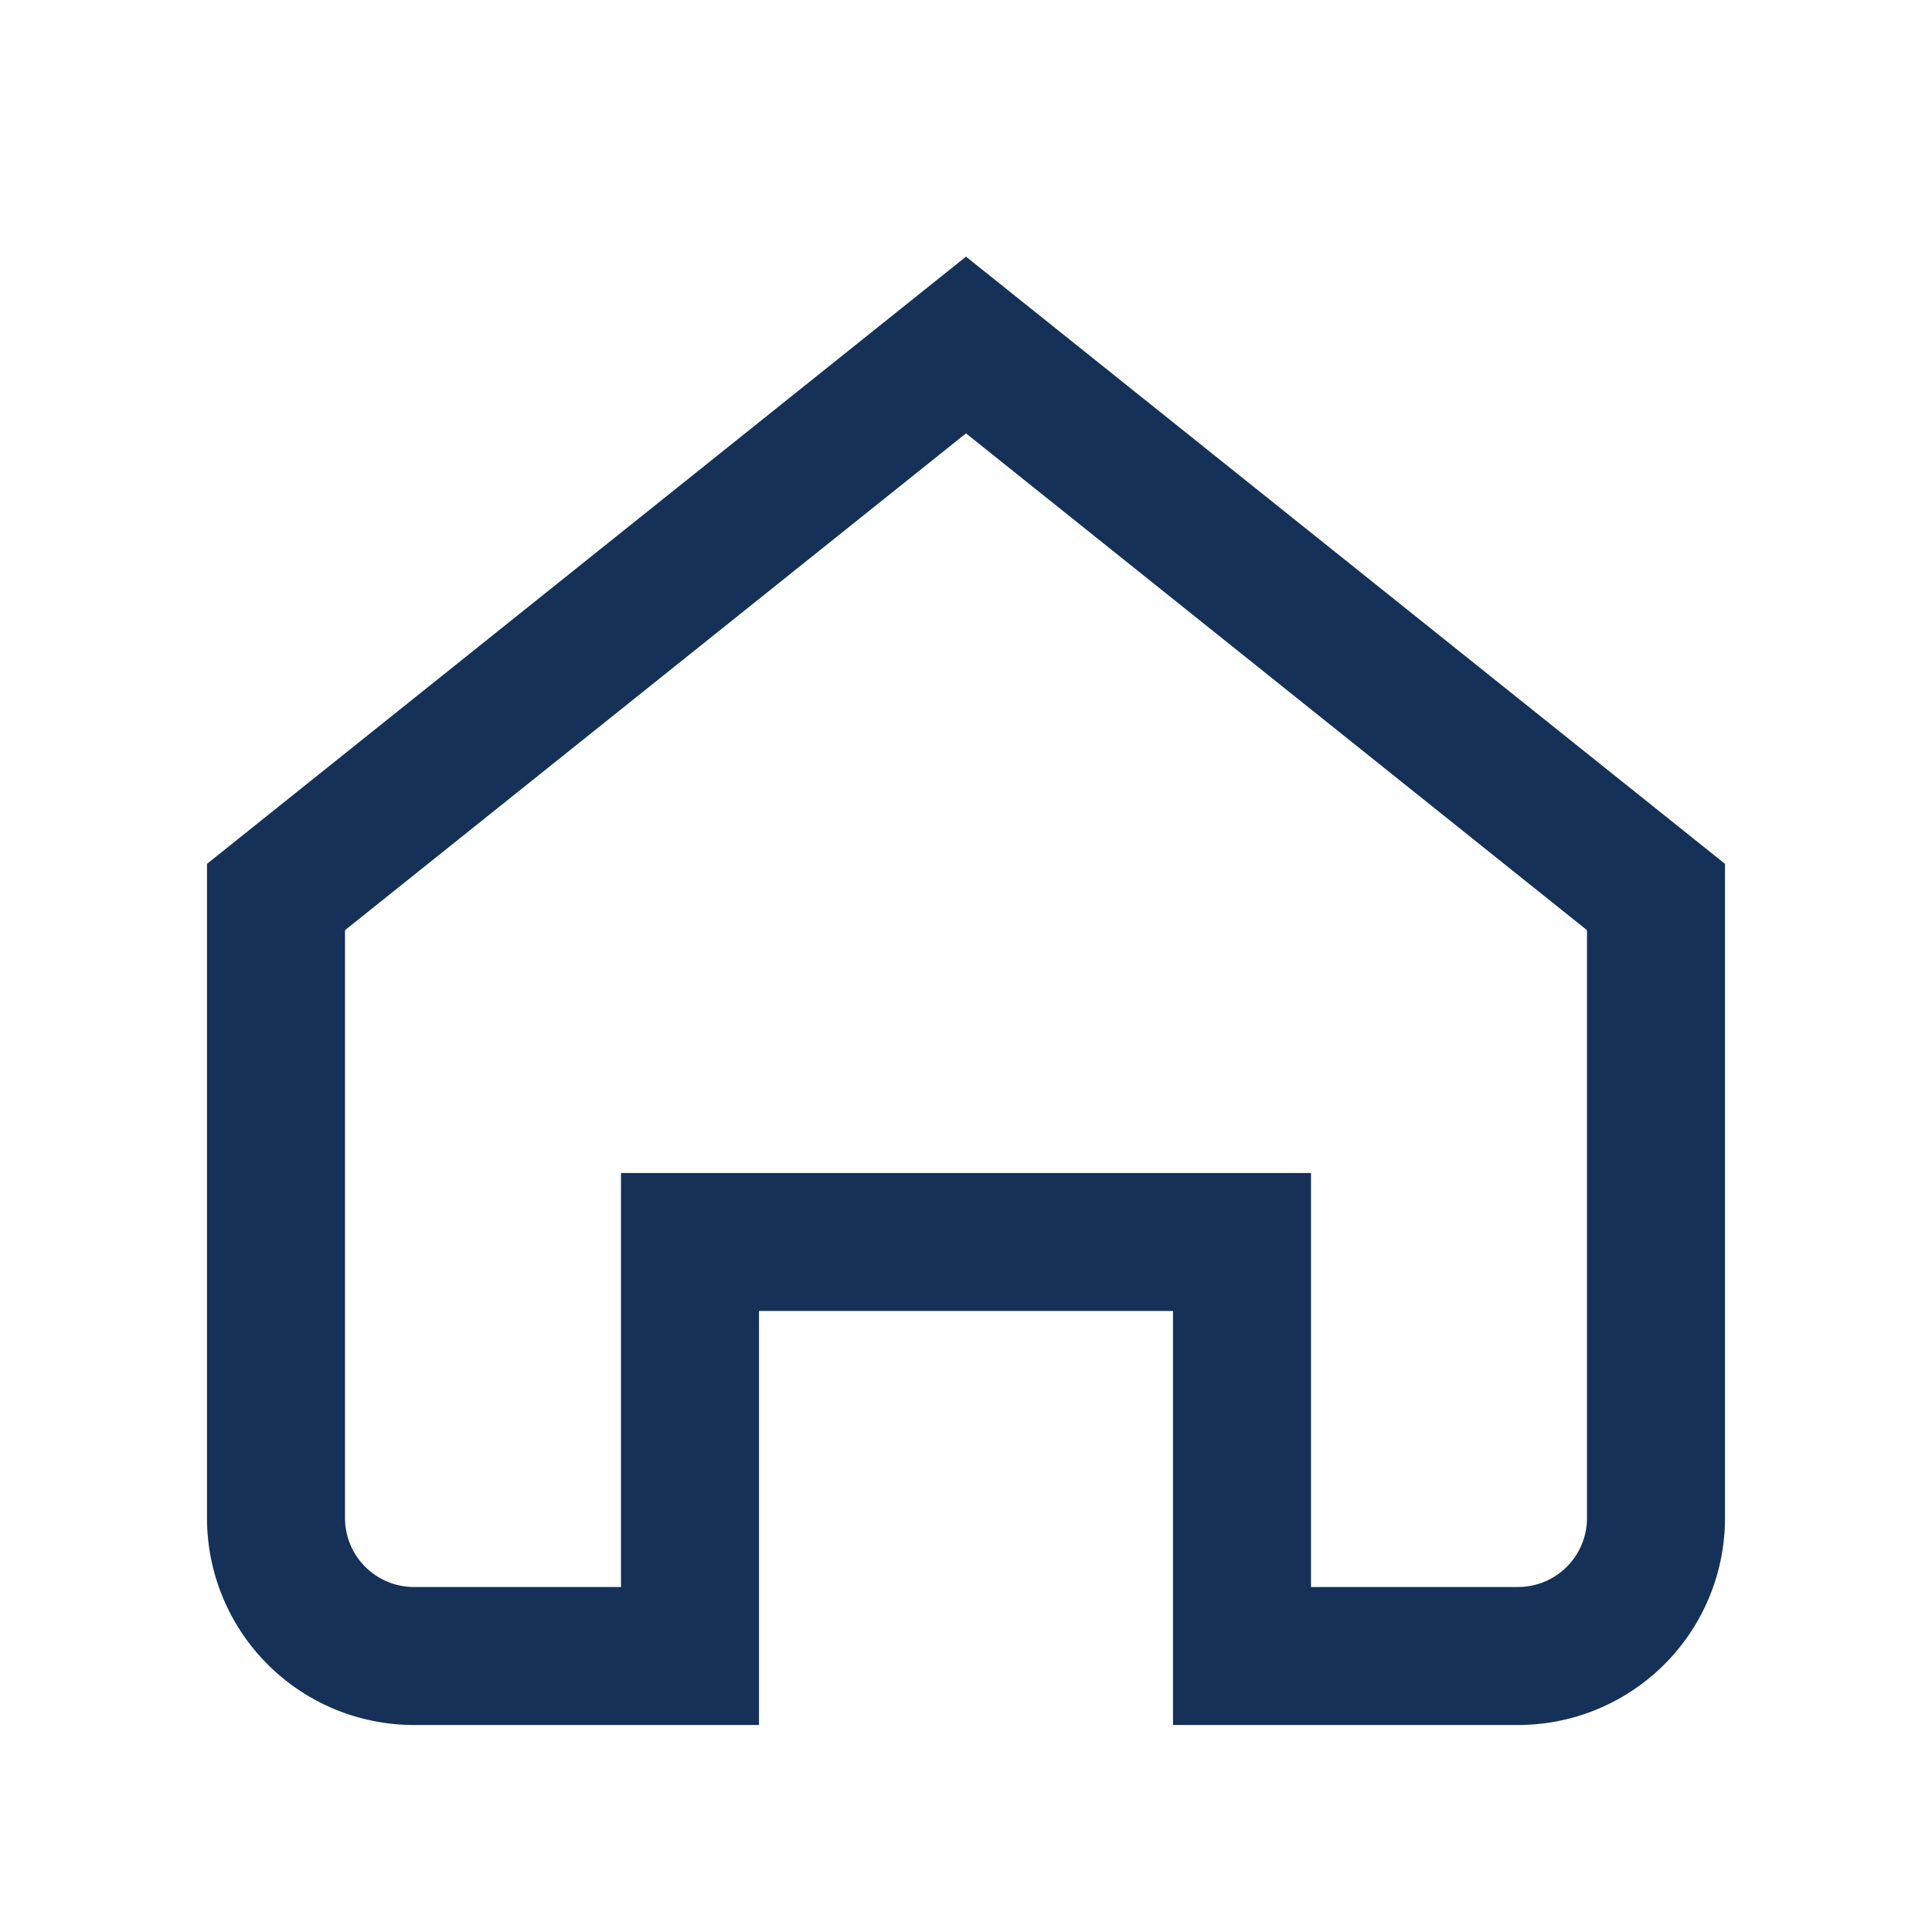
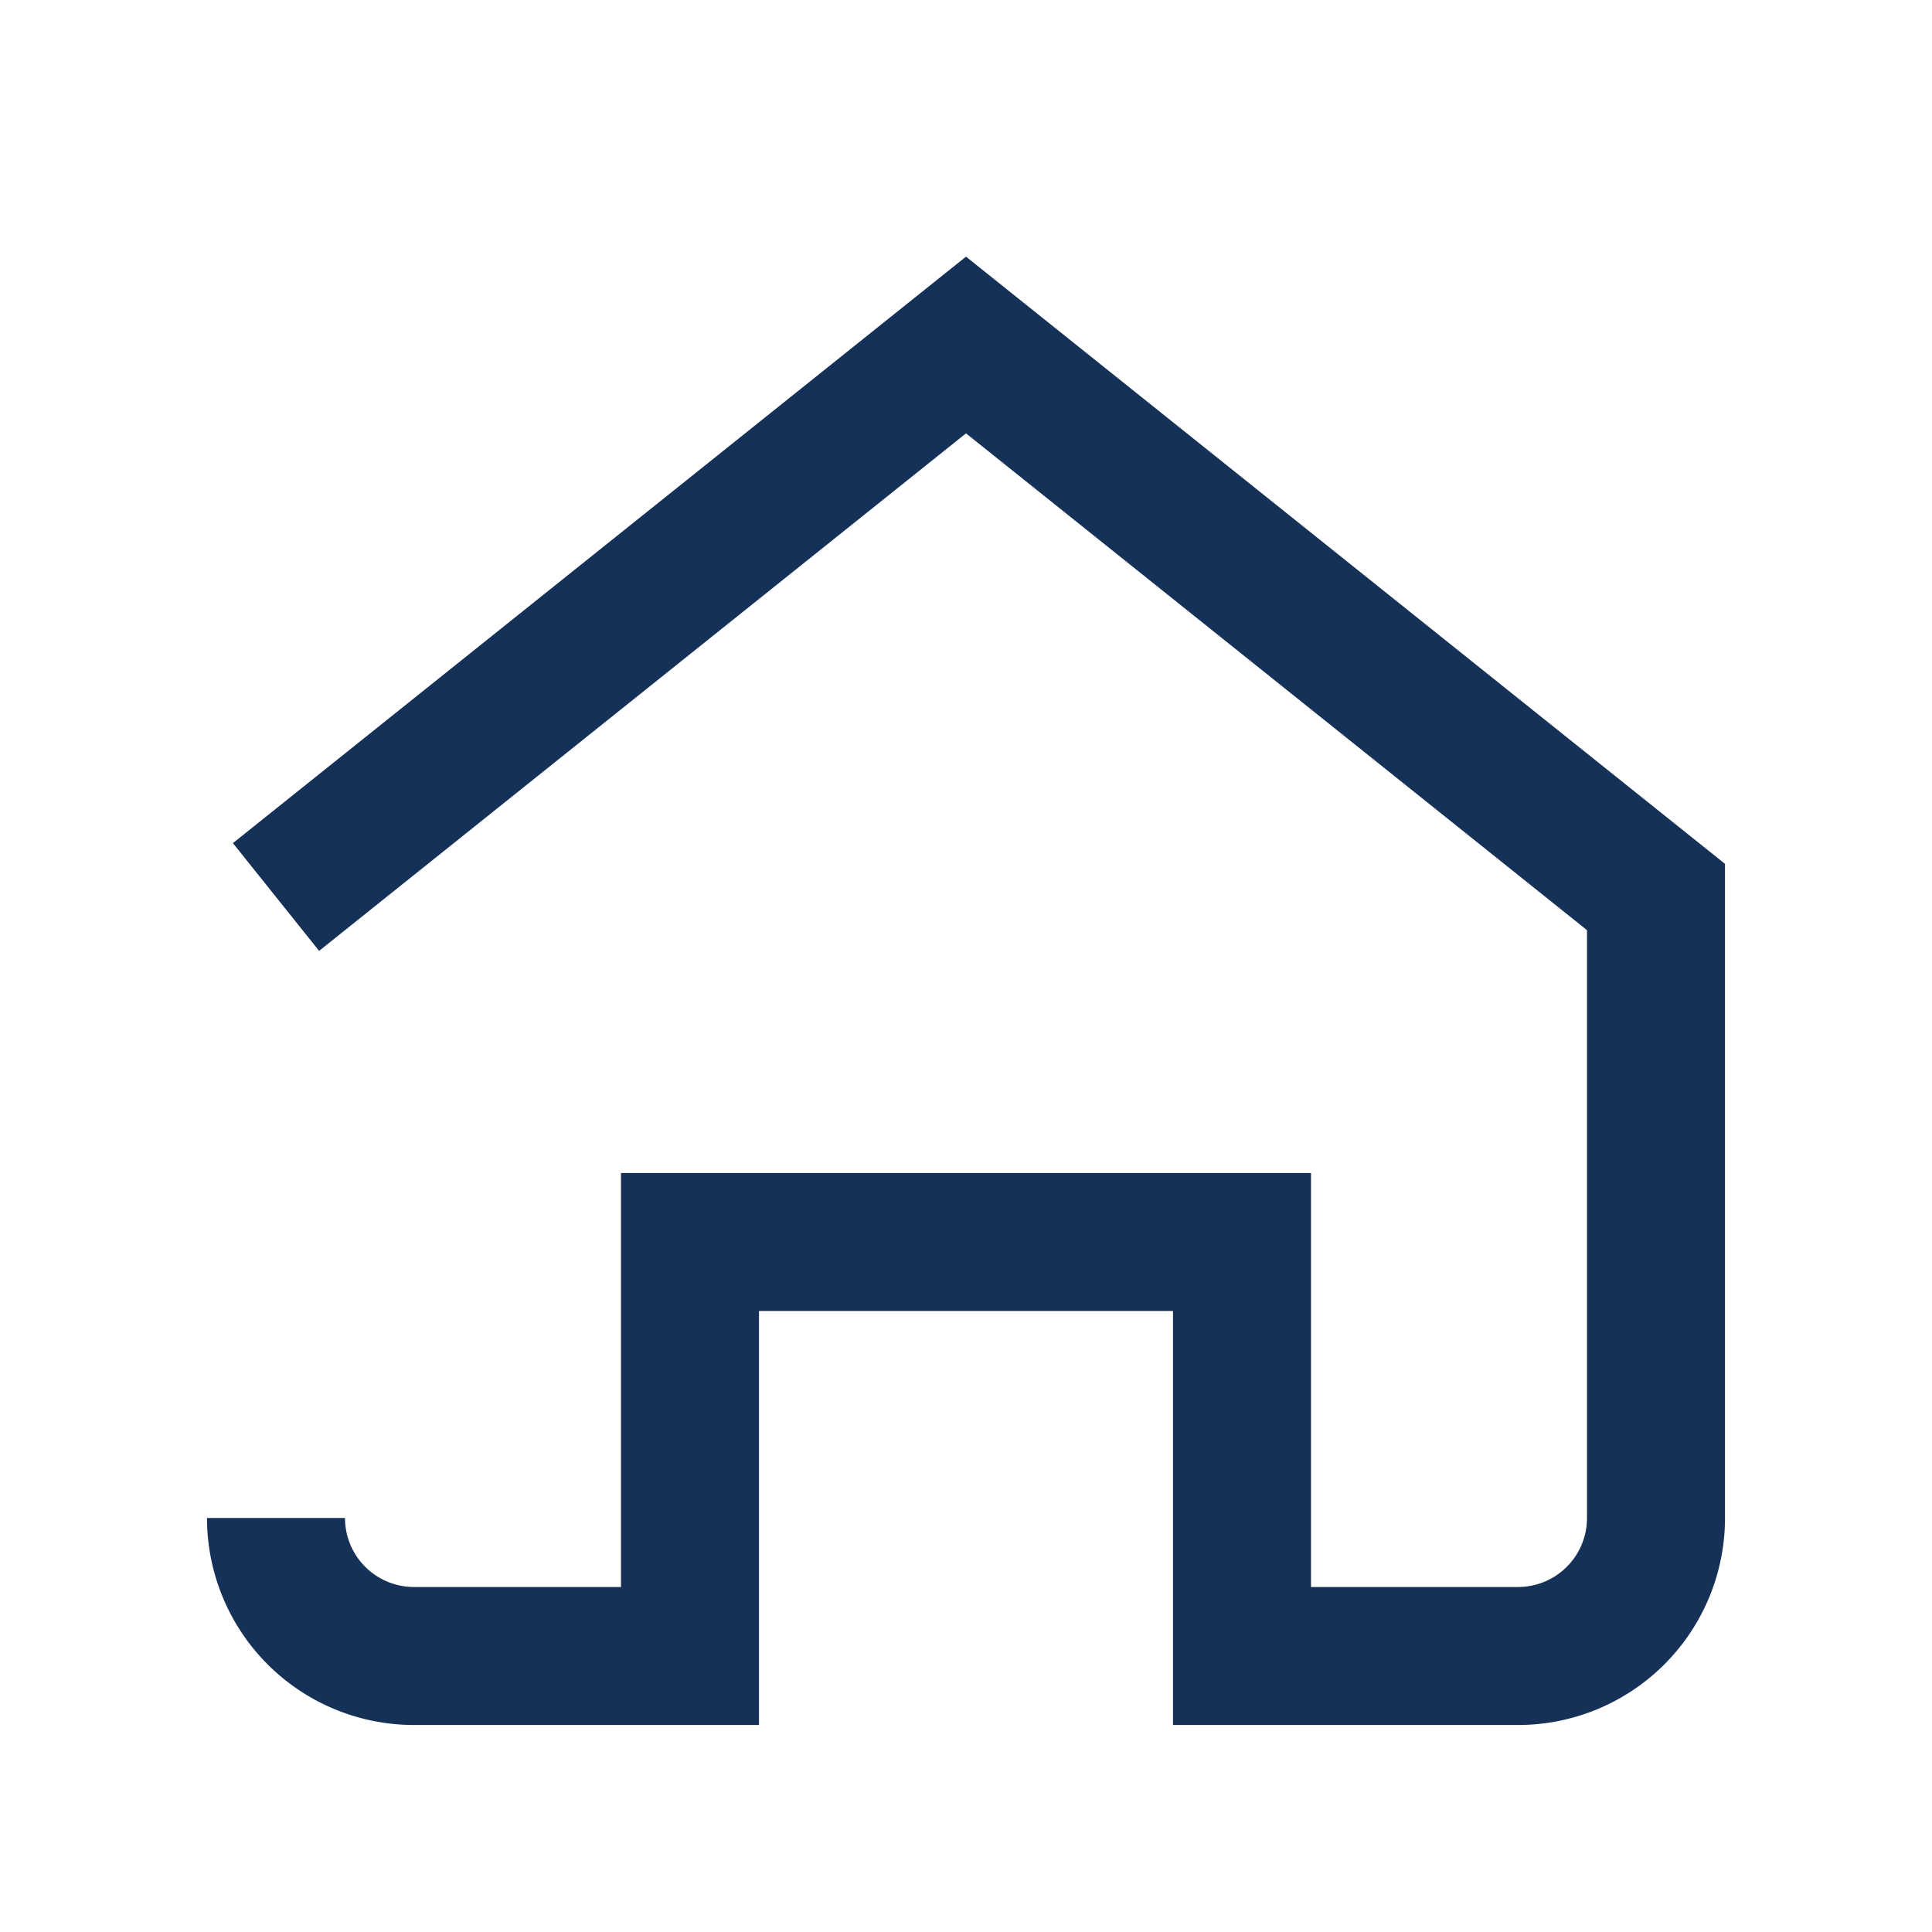
<svg xmlns="http://www.w3.org/2000/svg" width="28" height="28" viewBox="0 0 28 28">
-   <path fill="none" stroke="#153157" stroke-width="2" d="M4 13L14 5l10 8v9a2 2 0 0 1-2 2h-4v-6h-8v6H6a2 2 0 0 1-2-2z" />
+   <path fill="none" stroke="#153157" stroke-width="2" d="M4 13L14 5l10 8v9a2 2 0 0 1-2 2h-4v-6h-8v6H6a2 2 0 0 1-2-2" />
</svg>